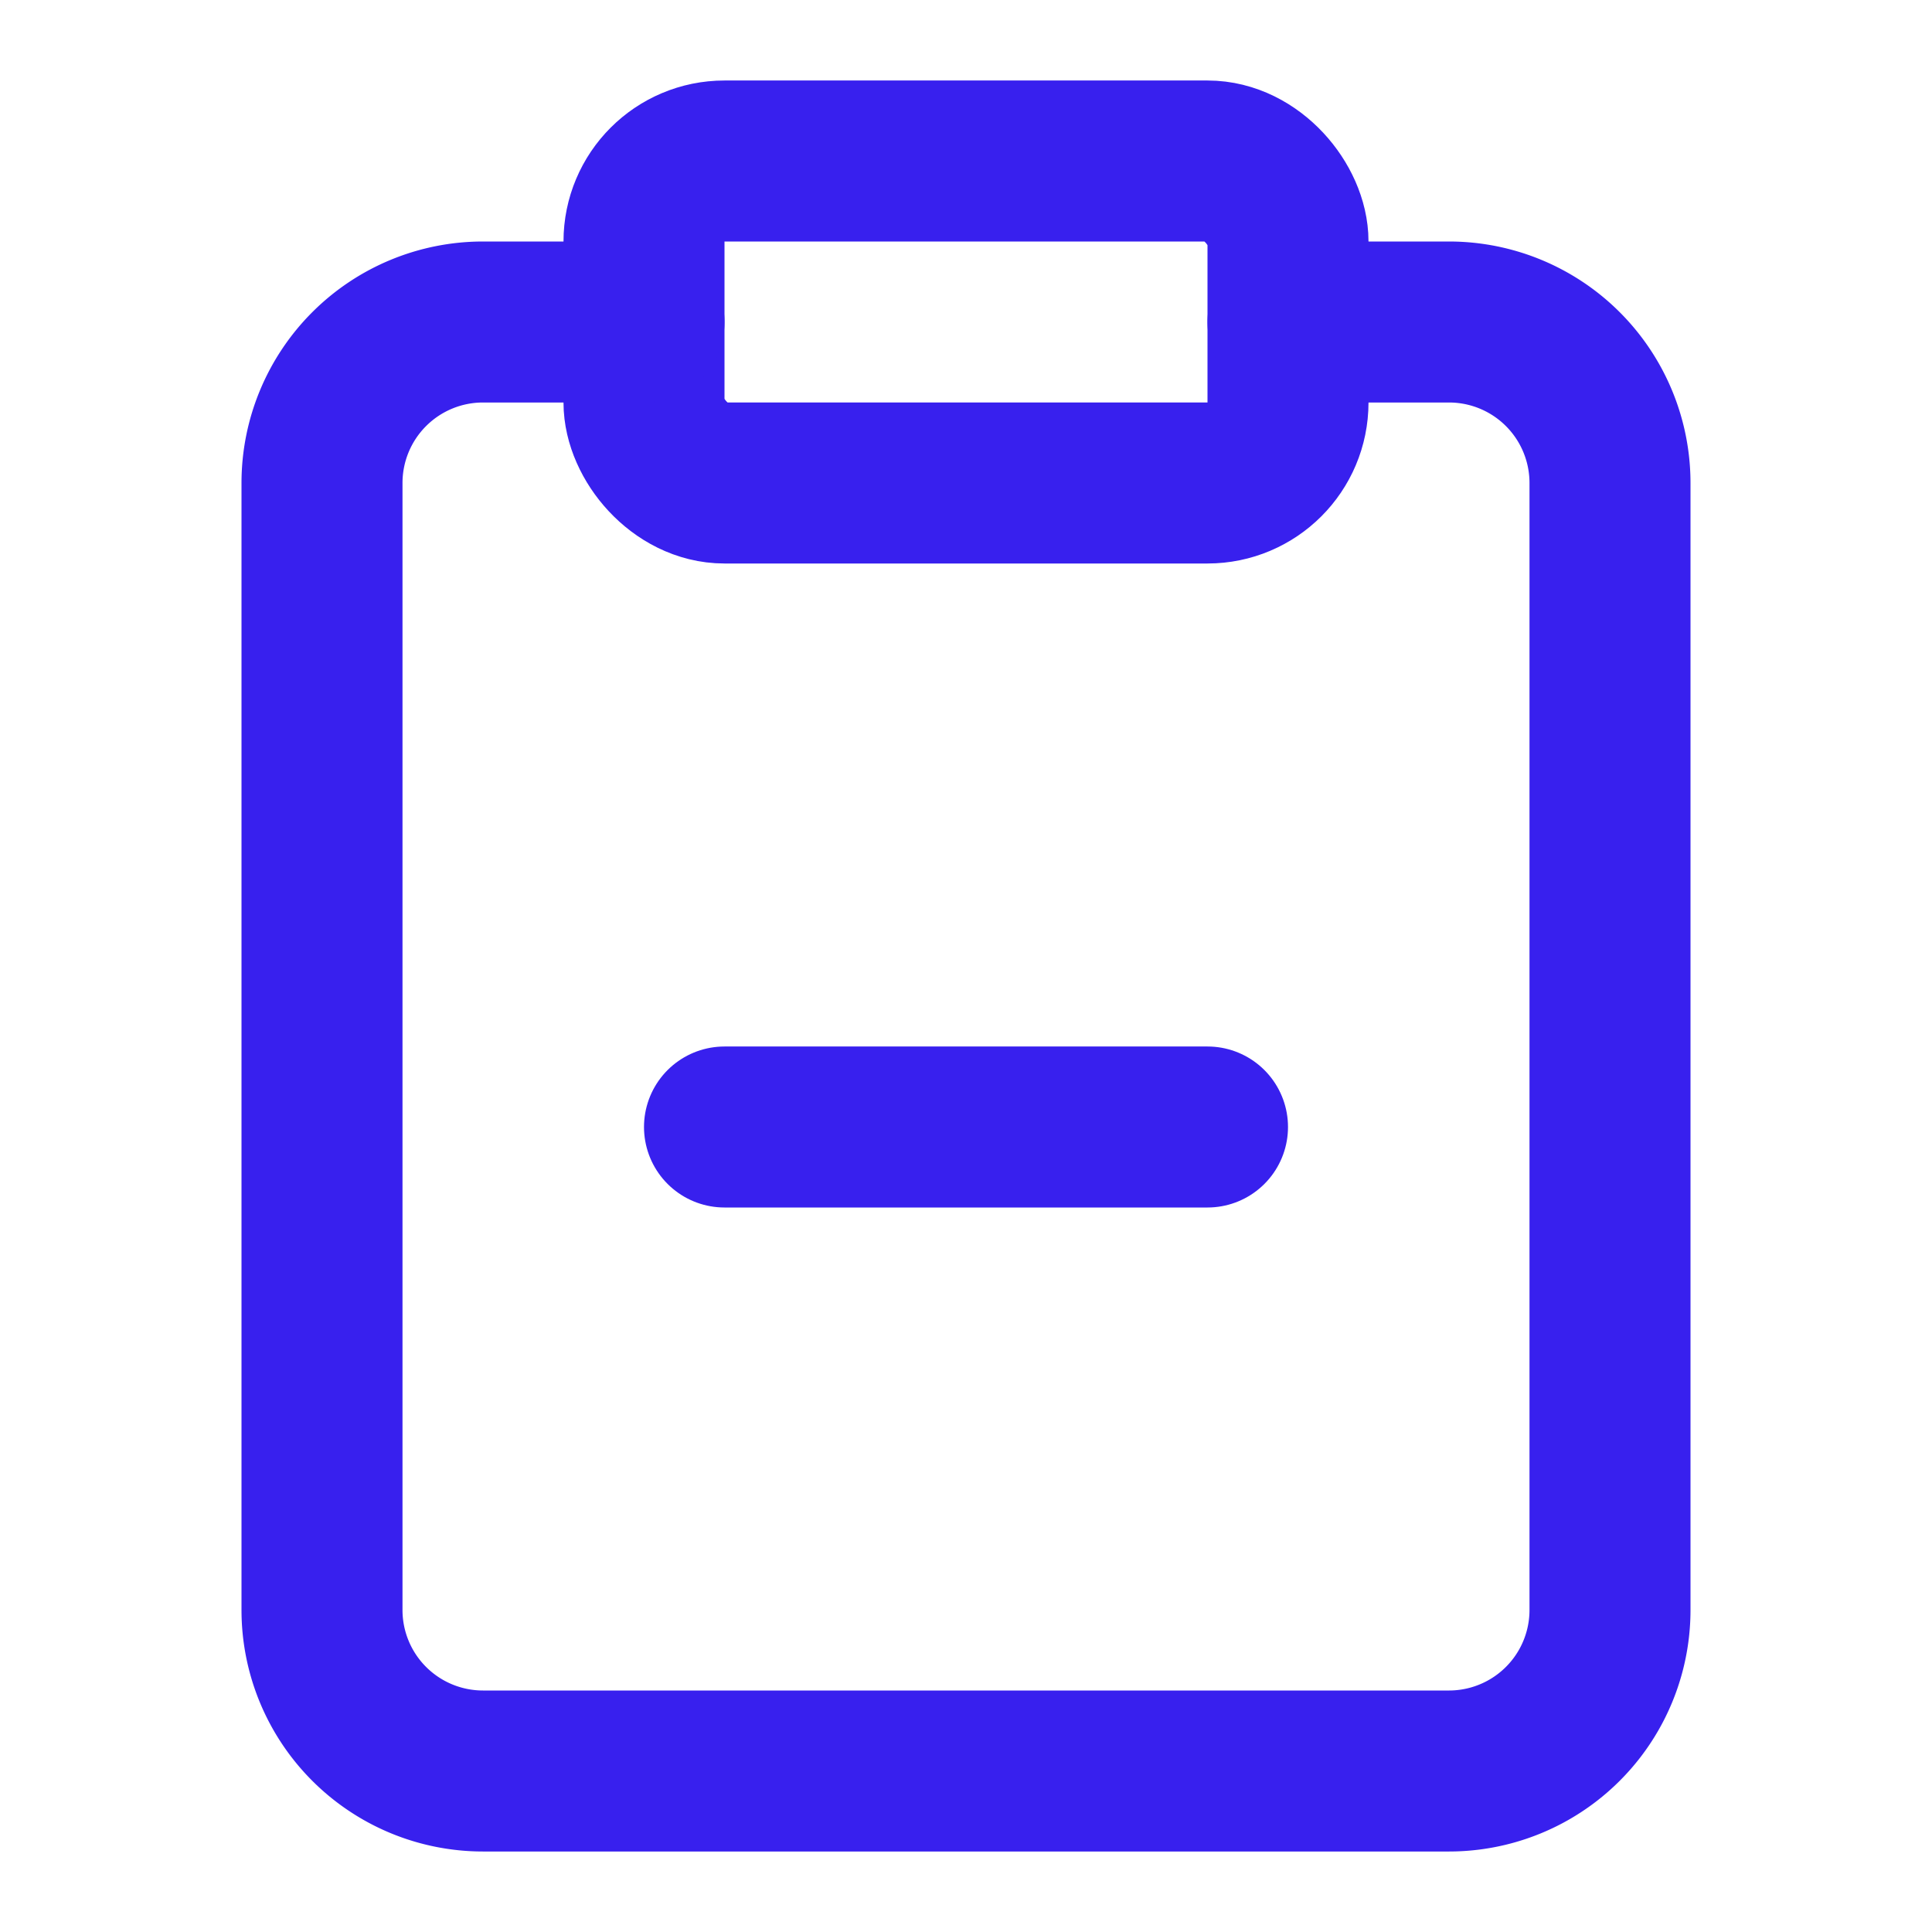
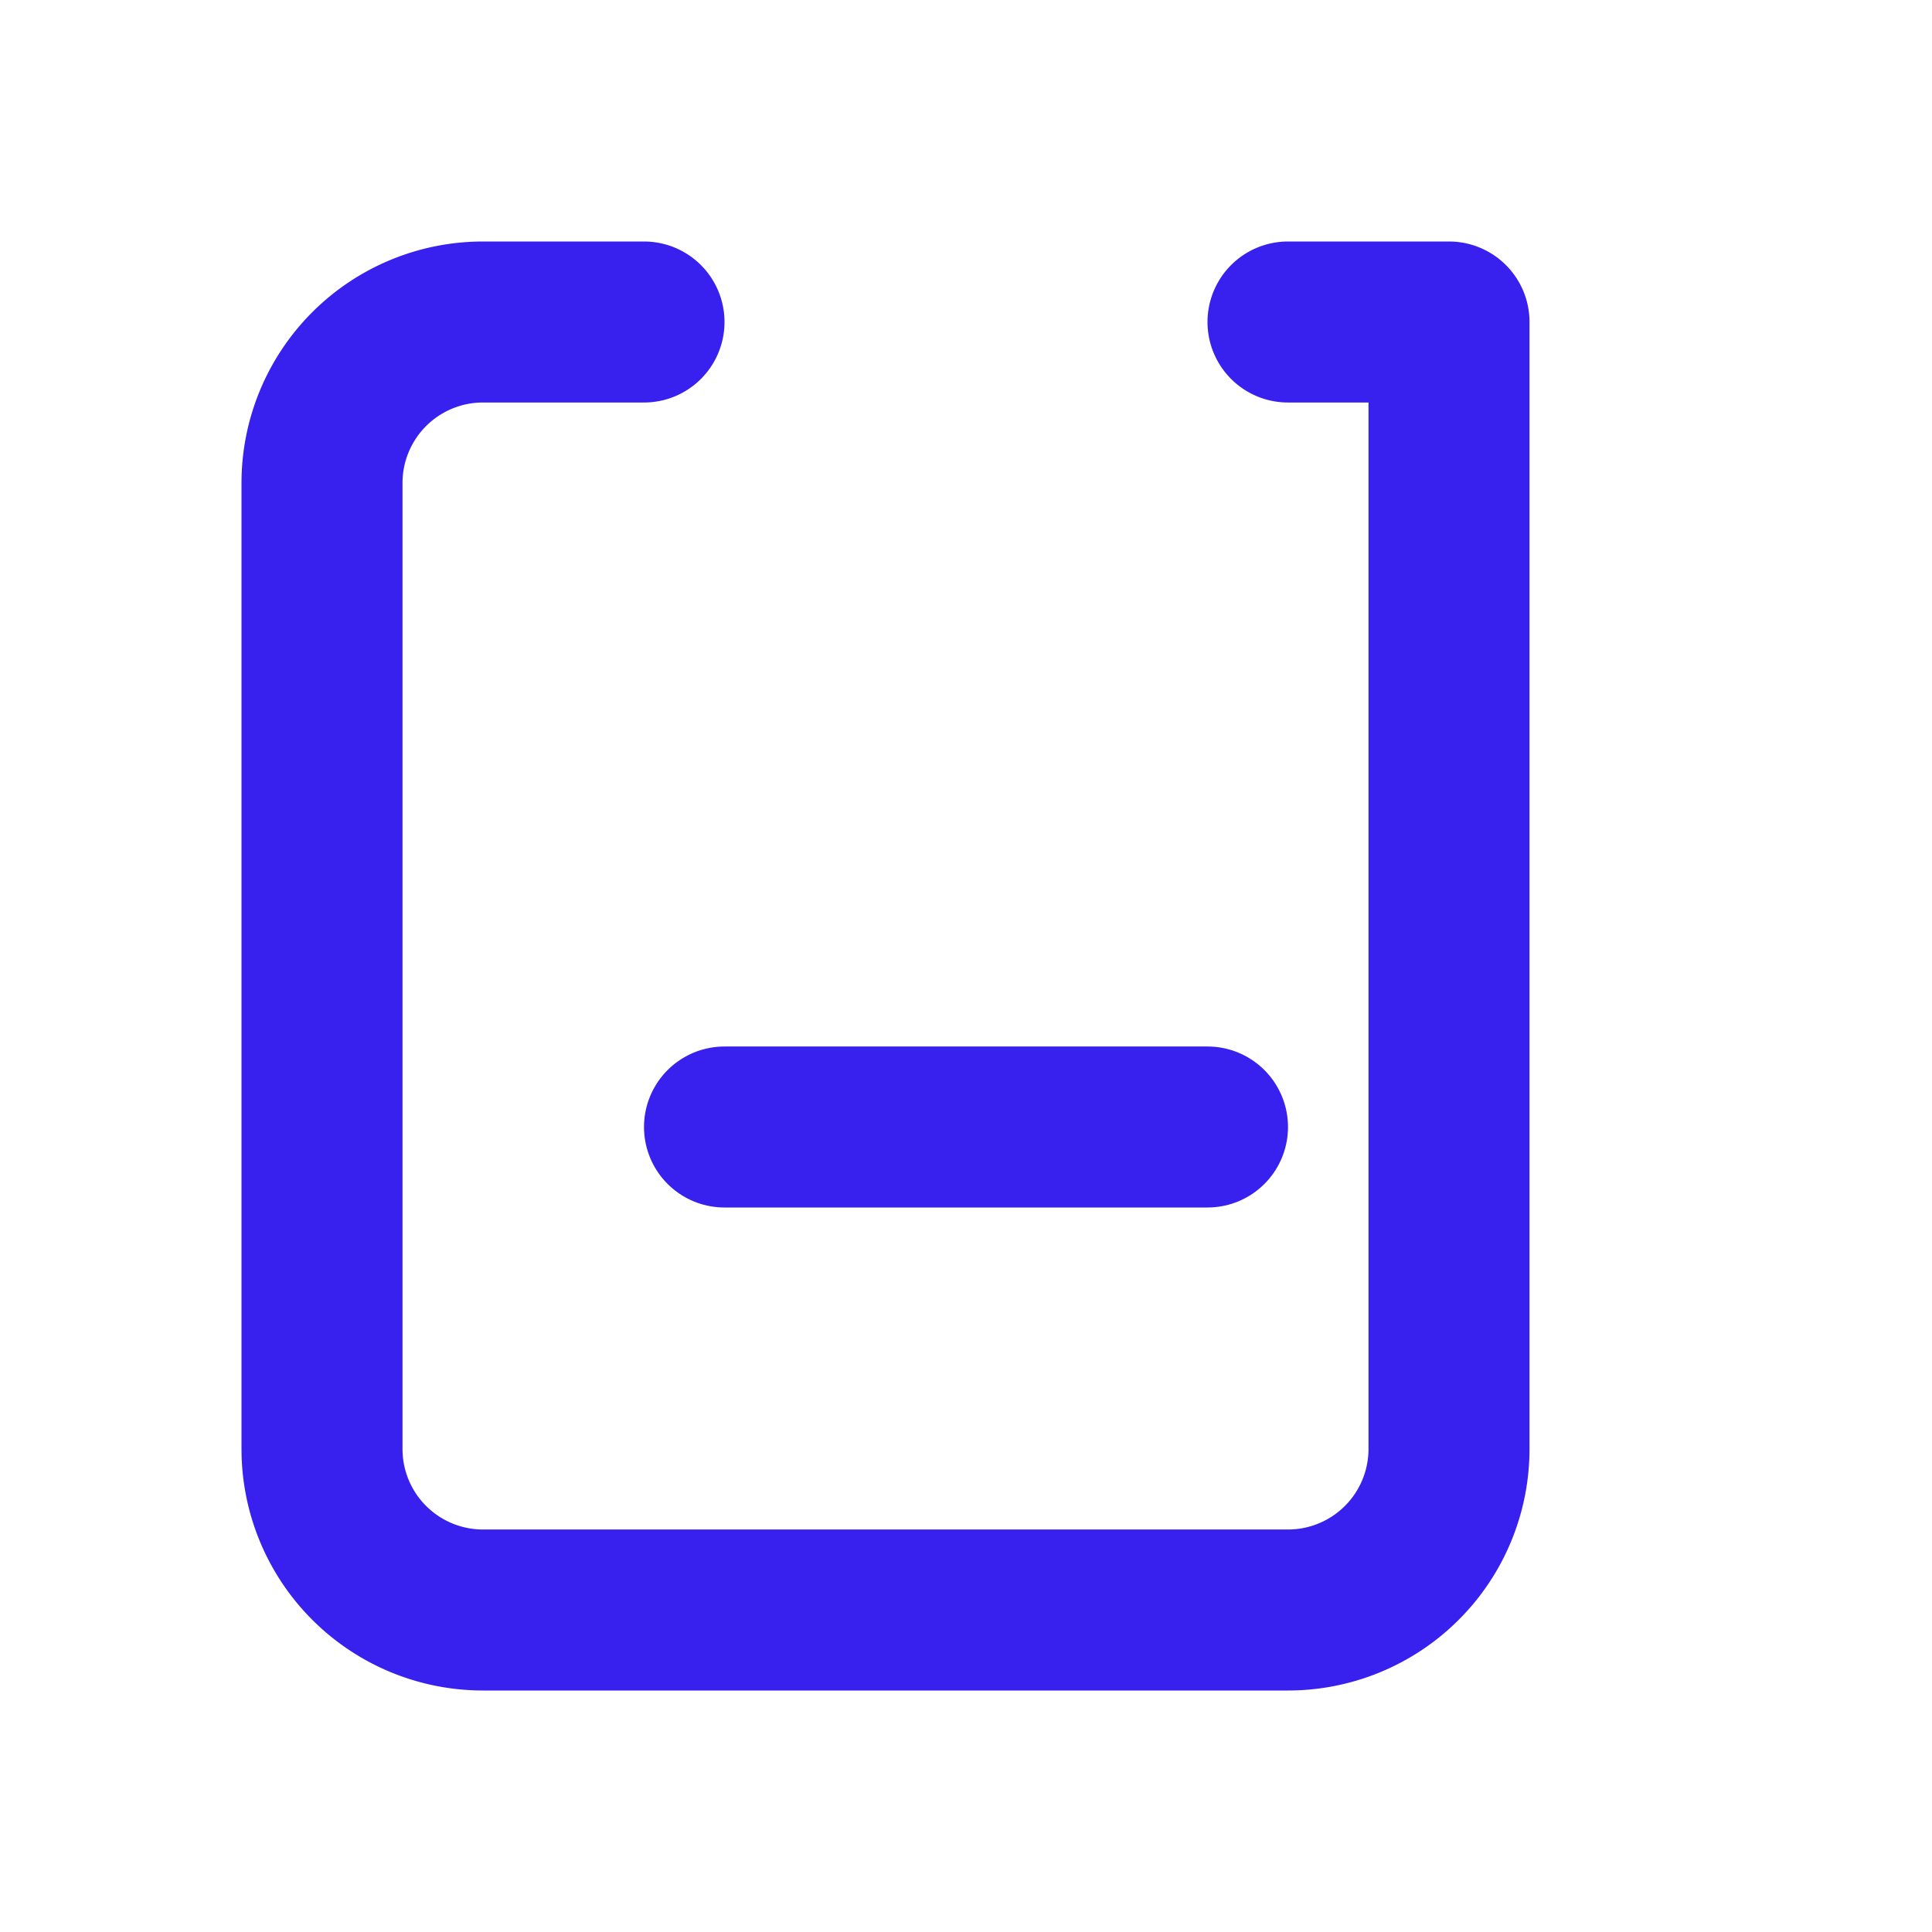
<svg xmlns="http://www.w3.org/2000/svg" width="24" height="24" viewBox="0 0 24 24" fill="none" stroke="#3820ee" stroke-width="2" stroke-linecap="round" stroke-linejoin="round" class="lucide lucide-clipboard-minus-icon lucide-clipboard-minus">
-   <rect width="8" height="4" x="8" y="2" rx="1" ry="1" />
-   <path d="M16 4h2a2 2 0 0 1 2 2v14a2 2 0 0 1-2 2H6a2 2 0 0 1-2-2V6a2 2 0 0 1 2-2h2" />
+   <path d="M16 4h2v14a2 2 0 0 1-2 2H6a2 2 0 0 1-2-2V6a2 2 0 0 1 2-2h2" />
  <path d="M9 14h6" />
</svg>